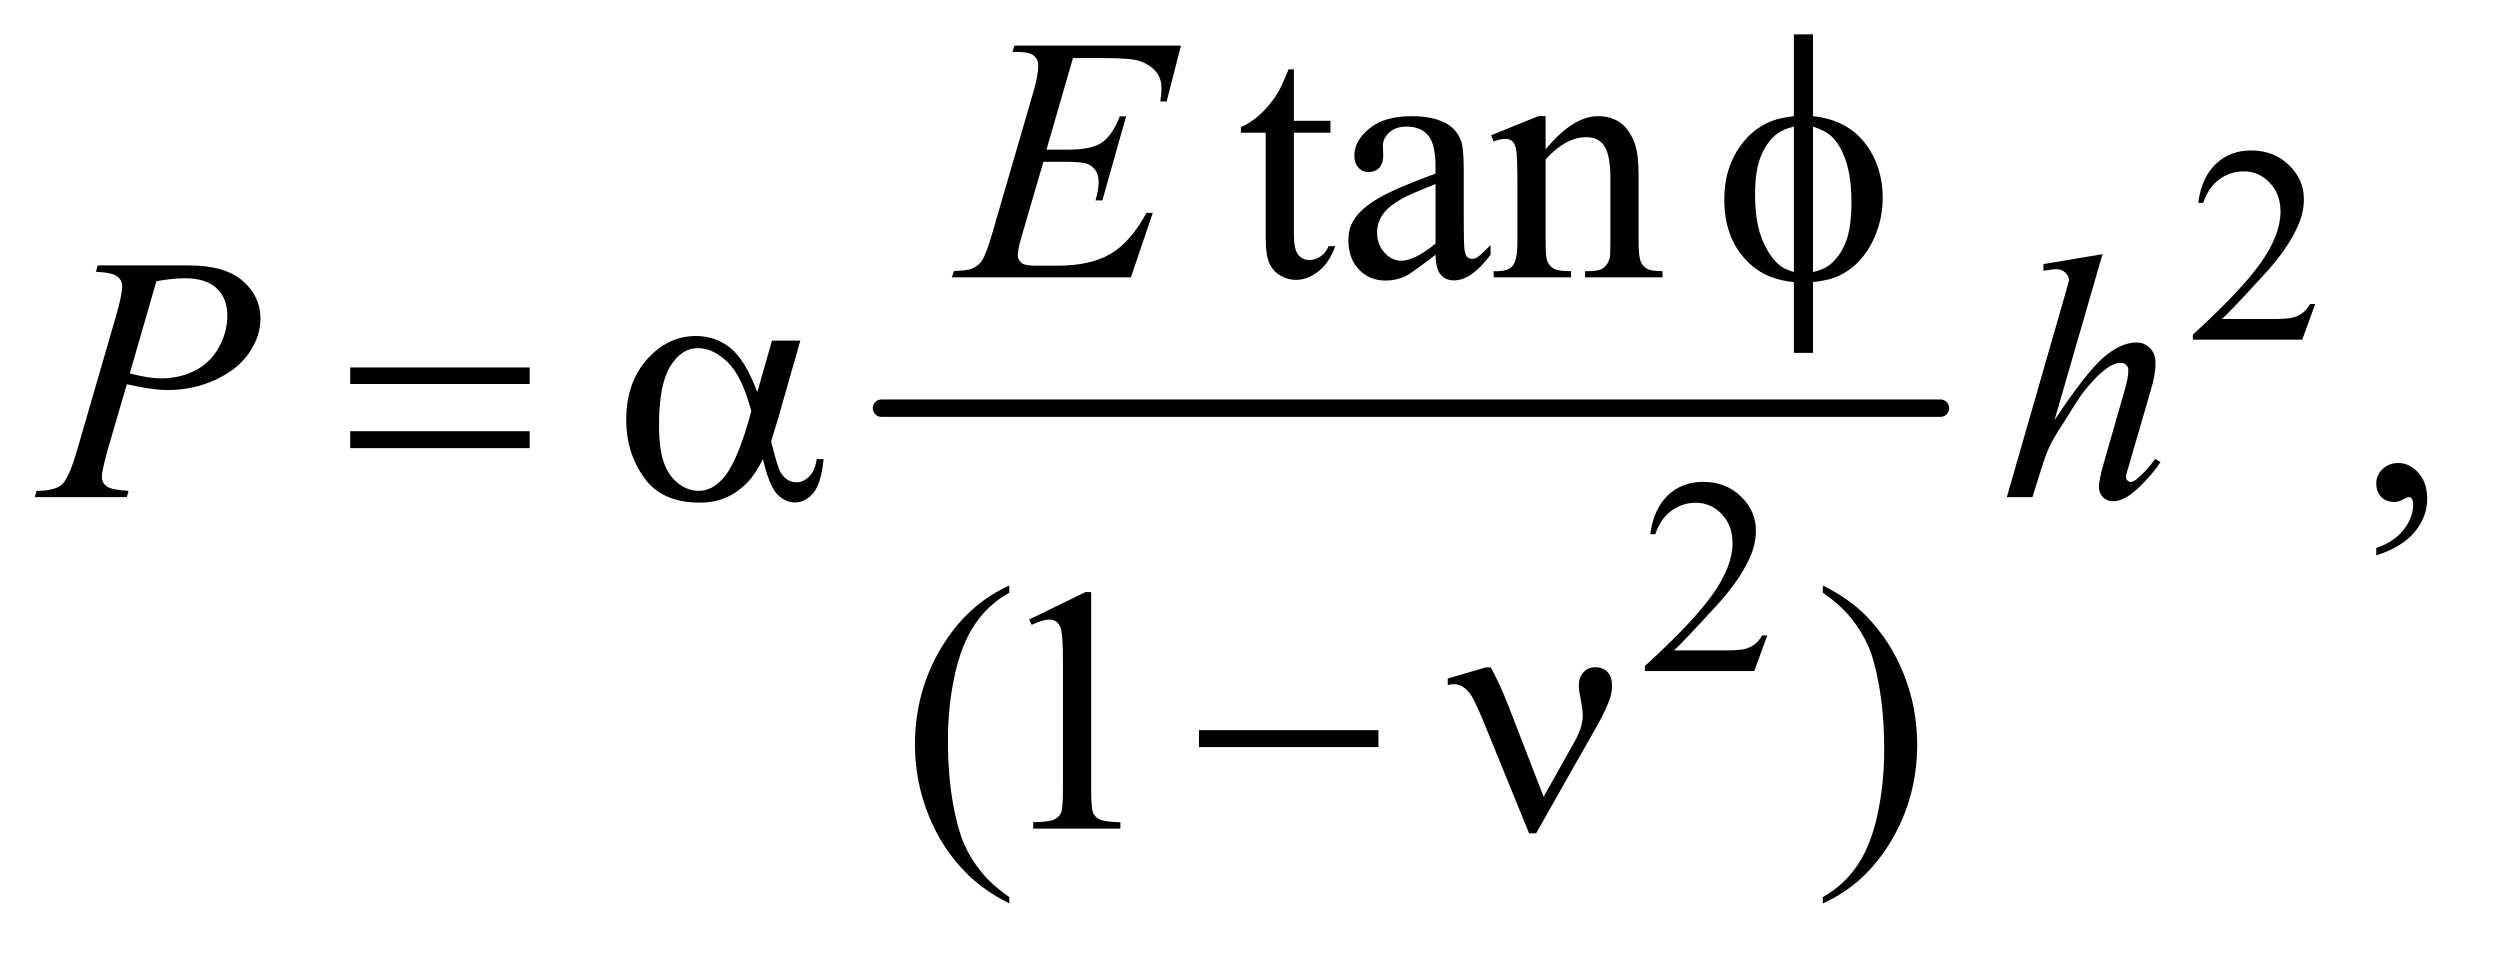
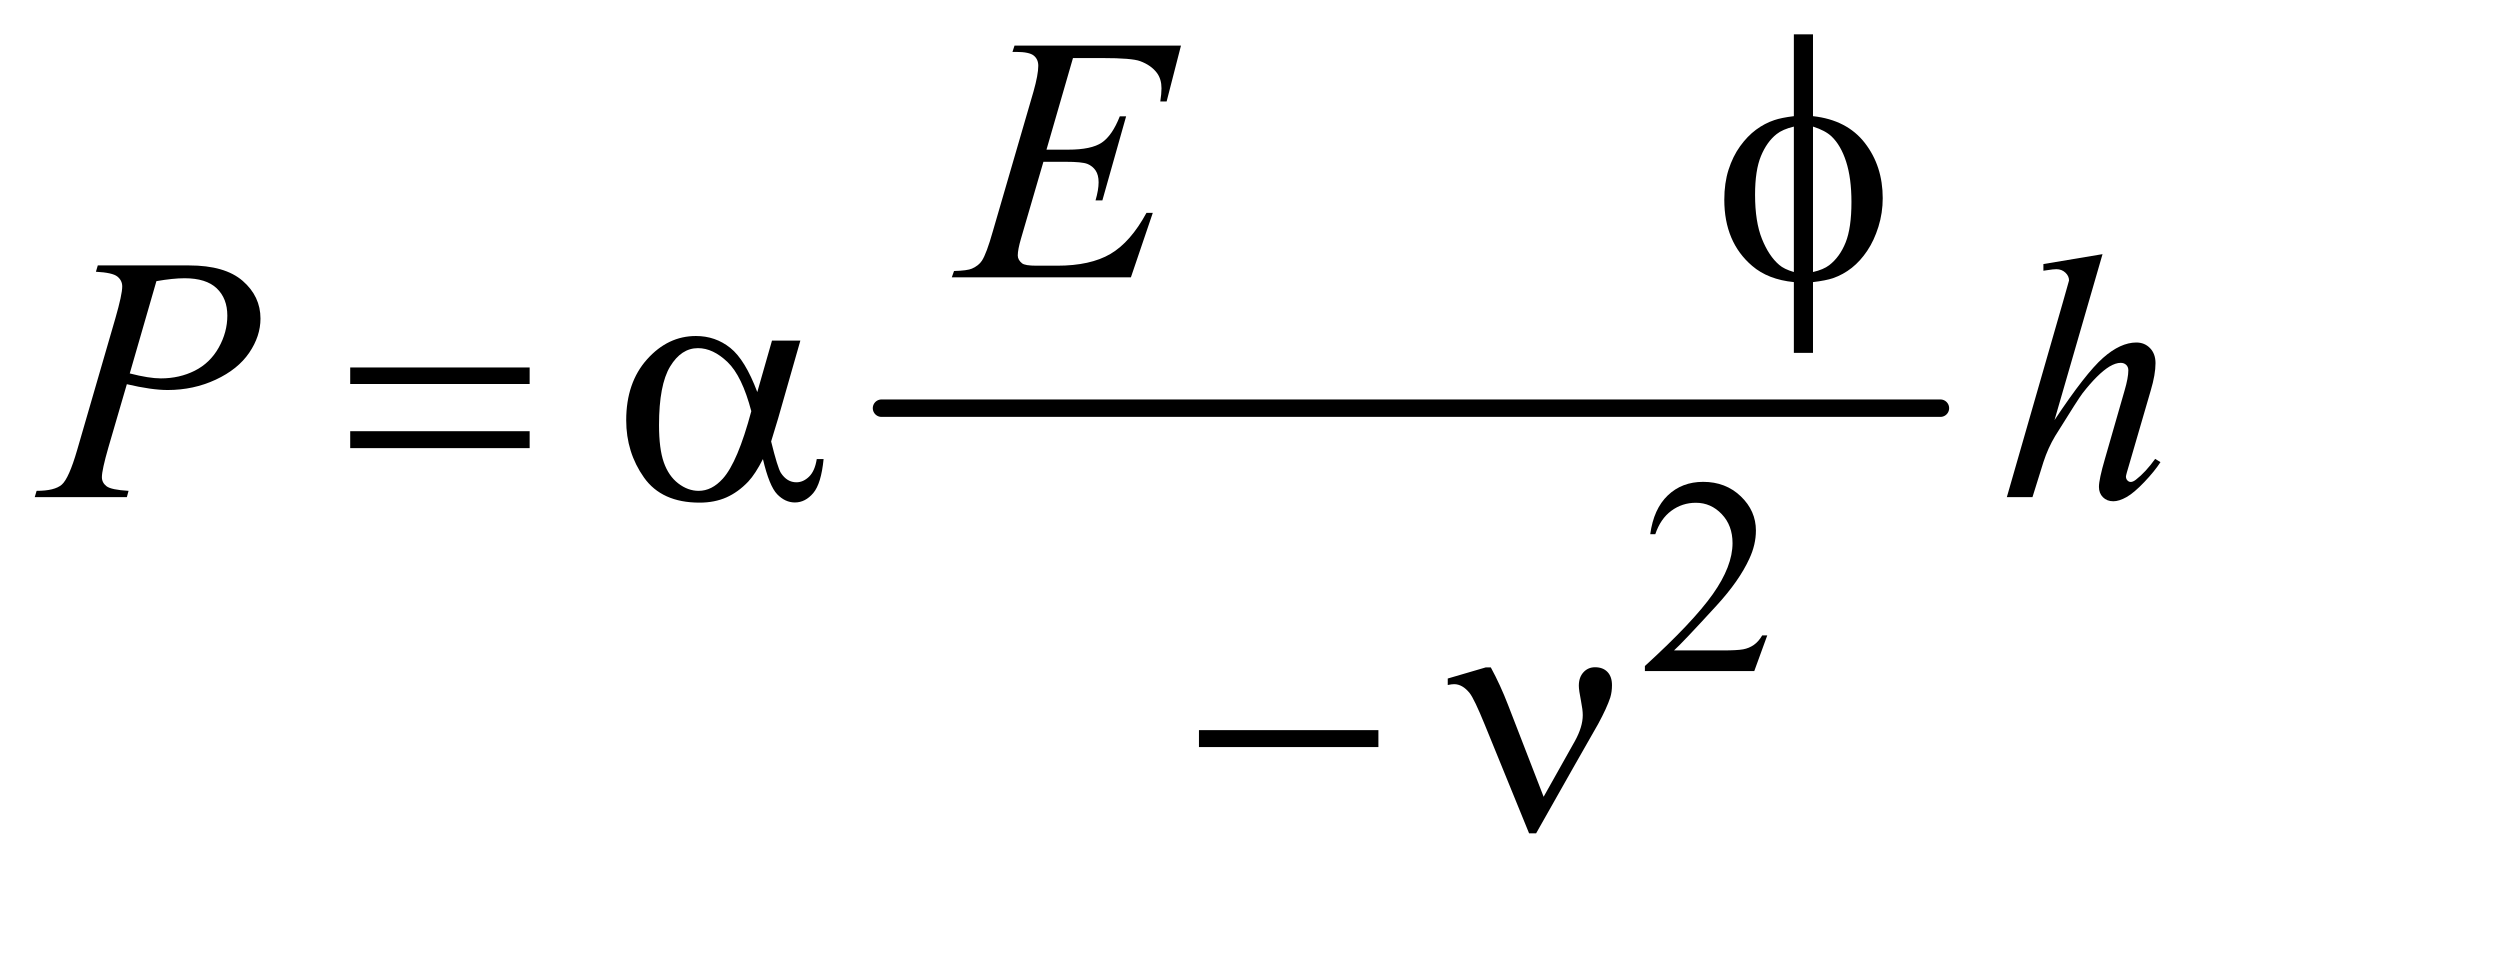
<svg xmlns="http://www.w3.org/2000/svg" stroke-dasharray="none" shape-rendering="auto" font-family="'Dialog'" text-rendering="auto" width="112" fill-opacity="1" color-interpolation="auto" color-rendering="auto" preserveAspectRatio="xMidYMid meet" font-size="12px" viewBox="0 0 112 43" fill="black" stroke="black" image-rendering="auto" stroke-miterlimit="10" stroke-linecap="square" stroke-linejoin="miter" font-style="normal" stroke-width="1" height="43" stroke-dashoffset="0" font-weight="normal" stroke-opacity="1">
  <defs id="genericDefs" />
  <g>
    <defs id="defs1">
      <clipPath clipPathUnits="userSpaceOnUse" id="clipPath1">
-         <path d="M0.92 2.781 L71.386 2.781 L71.386 29.653 L0.92 29.653 L0.92 2.781 Z" />
-       </clipPath>
+         </clipPath>
      <clipPath clipPathUnits="userSpaceOnUse" id="clipPath2">
        <path d="M29.395 88.864 L29.395 947.386 L2280.699 947.386 L2280.699 88.864 Z" />
      </clipPath>
    </defs>
    <g stroke-width="16" transform="scale(1.576,1.576) translate(-0.92,-2.781) matrix(0.031,0,0,0.031,0,0)" stroke-linejoin="round" stroke-linecap="round">
      <line y2="464" fill="none" x1="838" clip-path="url(#clipPath2)" x2="1809" y1="464" />
    </g>
    <g transform="matrix(0.049,0,0,0.049,-1.45,-4.383)">
-       <path d="M2146.375 367.375 L2134.5 400 L2034.5 400 L2034.5 395.375 Q2078.625 355.125 2096.625 329.625 Q2114.625 304.125 2114.625 283 Q2114.625 266.875 2104.75 256.5 Q2094.875 246.125 2081.125 246.125 Q2068.625 246.125 2058.688 253.438 Q2048.75 260.75 2044 274.875 L2039.375 274.875 Q2042.5 251.75 2055.438 239.375 Q2068.375 227 2087.75 227 Q2108.375 227 2122.188 240.25 Q2136 253.5 2136 271.5 Q2136 284.375 2130 297.25 Q2120.75 317.5 2100 340.125 Q2068.875 374.125 2061.125 381.125 L2105.375 381.125 Q2118.875 381.125 2124.312 380.125 Q2129.75 379.125 2134.125 376.062 Q2138.5 373 2141.75 367.375 L2146.375 367.375 Z" stroke="none" clip-path="url(#clipPath2)" />
-     </g>
+       </g>
    <g transform="matrix(0.049,0,0,0.049,-1.45,-4.383)">
      <path d="M1645.375 670.375 L1633.5 703 L1533.5 703 L1533.5 698.375 Q1577.625 658.125 1595.625 632.625 Q1613.625 607.125 1613.625 586 Q1613.625 569.875 1603.75 559.5 Q1593.875 549.125 1580.125 549.125 Q1567.625 549.125 1557.688 556.438 Q1547.75 563.75 1543 577.875 L1538.375 577.875 Q1541.5 554.75 1554.438 542.375 Q1567.375 530 1586.75 530 Q1607.375 530 1621.188 543.25 Q1635 556.5 1635 574.5 Q1635 587.375 1629 600.25 Q1619.75 620.5 1599 643.125 Q1567.875 677.125 1560.125 684.125 L1604.375 684.125 Q1617.875 684.125 1623.312 683.125 Q1628.75 682.125 1633.125 679.062 Q1637.5 676 1640.75 670.375 L1645.375 670.375 Z" stroke="none" clip-path="url(#clipPath2)" />
    </g>
    <g transform="matrix(0.049,0,0,0.049,-1.45,-4.383)">
-       <path d="M1212.562 152.844 L1212.562 199.875 L1246 199.875 L1246 210.812 L1212.562 210.812 L1212.562 303.625 Q1212.562 317.531 1216.547 322.375 Q1220.531 327.219 1226.781 327.219 Q1231.938 327.219 1236.781 324.016 Q1241.625 320.812 1244.281 314.562 L1250.375 314.562 Q1244.906 329.875 1234.906 337.609 Q1224.906 345.344 1214.281 345.344 Q1207.094 345.344 1200.219 341.359 Q1193.344 337.375 1190.062 329.953 Q1186.781 322.531 1186.781 307.062 L1186.781 210.812 L1164.125 210.812 L1164.125 205.656 Q1172.719 202.219 1181.703 194.016 Q1190.688 185.812 1197.719 174.562 Q1201.312 168.625 1207.719 152.844 L1212.562 152.844 ZM1342.094 322.375 Q1320.062 339.406 1314.438 342.062 Q1306 345.969 1296.469 345.969 Q1281.625 345.969 1272.016 335.812 Q1262.406 325.656 1262.406 309.094 Q1262.406 298.625 1267.094 290.969 Q1273.5 280.344 1289.359 270.969 Q1305.219 261.594 1342.094 248.156 L1342.094 242.531 Q1342.094 221.125 1335.297 213.156 Q1328.5 205.188 1315.531 205.188 Q1305.688 205.188 1299.906 210.5 Q1293.969 215.812 1293.969 222.688 L1294.281 231.75 Q1294.281 238.938 1290.609 242.844 Q1286.938 246.75 1281 246.75 Q1275.219 246.75 1271.547 242.688 Q1267.875 238.625 1267.875 231.594 Q1267.875 218.156 1281.625 206.906 Q1295.375 195.656 1320.219 195.656 Q1339.281 195.656 1351.469 202.062 Q1360.688 206.906 1365.062 217.219 Q1367.875 223.938 1367.875 244.719 L1367.875 293.312 Q1367.875 313.781 1368.656 318.391 Q1369.438 323 1371.234 324.562 Q1373.031 326.125 1375.375 326.125 Q1377.875 326.125 1379.75 325.031 Q1383.031 323 1392.406 313.625 L1392.406 322.375 Q1374.906 345.812 1358.969 345.812 Q1351.312 345.812 1346.781 340.5 Q1342.25 335.188 1342.094 322.375 ZM1342.094 312.219 L1342.094 257.688 Q1318.5 267.062 1311.625 270.969 Q1299.281 277.844 1293.969 285.344 Q1288.656 292.844 1288.656 301.75 Q1288.656 313 1295.375 320.422 Q1302.094 327.844 1310.844 327.844 Q1322.719 327.844 1342.094 312.219 ZM1442.719 225.969 Q1467.875 195.656 1490.688 195.656 Q1502.406 195.656 1510.844 201.516 Q1519.281 207.375 1524.281 220.812 Q1527.719 230.188 1527.719 249.562 L1527.719 310.656 Q1527.719 324.25 1529.906 329.094 Q1531.625 333 1535.453 335.188 Q1539.281 337.375 1549.594 337.375 L1549.594 343 L1478.812 343 L1478.812 337.375 L1481.781 337.375 Q1491.781 337.375 1495.766 334.328 Q1499.75 331.281 1501.312 325.344 Q1501.938 323 1501.938 310.656 L1501.938 252.062 Q1501.938 232.531 1496.859 223.703 Q1491.781 214.875 1479.75 214.875 Q1461.156 214.875 1442.719 235.188 L1442.719 310.656 Q1442.719 325.188 1444.438 328.625 Q1446.625 333.156 1450.453 335.266 Q1454.281 337.375 1466 337.375 L1466 343 L1395.219 343 L1395.219 337.375 L1398.344 337.375 Q1409.281 337.375 1413.109 331.828 Q1416.938 326.281 1416.938 310.656 L1416.938 257.531 Q1416.938 231.75 1415.766 226.125 Q1414.594 220.5 1412.172 218.469 Q1409.75 216.438 1405.688 216.438 Q1401.312 216.438 1395.219 218.781 L1392.875 213.156 L1436 195.656 L1442.719 195.656 L1442.719 225.969 Z" stroke="none" clip-path="url(#clipPath2)" />
-     </g>
+       </g>
    <g transform="matrix(0.049,0,0,0.049,-1.45,-4.383)">
-       <path d="M2202.188 597.281 L2202.188 590.406 Q2218.281 585.094 2227.109 573.922 Q2235.938 562.75 2235.938 550.25 Q2235.938 547.281 2234.531 545.25 Q2233.438 543.844 2232.344 543.844 Q2230.625 543.844 2224.844 546.969 Q2222.031 548.375 2218.906 548.375 Q2211.25 548.375 2206.719 543.844 Q2202.188 539.312 2202.188 531.344 Q2202.188 523.688 2208.047 518.219 Q2213.906 512.75 2222.344 512.75 Q2232.656 512.75 2240.703 521.734 Q2248.75 530.719 2248.75 545.562 Q2248.75 561.656 2237.578 575.484 Q2226.406 589.312 2202.188 597.281 Z" stroke="none" clip-path="url(#clipPath2)" />
-     </g>
+       </g>
    <g transform="matrix(0.049,0,0,0.049,-1.45,-4.383)">
-       <path d="M952.375 909.656 L952.375 915.438 Q928.781 903.562 913 887.625 Q890.5 864.969 878.312 834.188 Q866.125 803.406 866.125 770.281 Q866.125 721.844 890.031 681.922 Q913.938 642 952.375 624.812 L952.375 631.375 Q933.156 642 920.812 660.438 Q908.469 678.875 902.375 707.156 Q896.281 735.438 896.281 766.219 Q896.281 799.656 901.438 827 Q905.5 848.562 911.281 861.609 Q917.062 874.656 926.828 886.688 Q936.594 898.719 952.375 909.656 ZM970.5 655.906 L1022.062 630.75 L1027.219 630.75 L1027.219 809.656 Q1027.219 827.469 1028.703 831.844 Q1030.188 836.219 1034.875 838.562 Q1039.562 840.906 1053.938 841.219 L1053.938 847 L974.25 847 L974.25 841.219 Q989.25 840.906 993.625 838.641 Q998 836.375 999.719 832.547 Q1001.438 828.719 1001.438 809.656 L1001.438 695.281 Q1001.438 672.156 999.875 665.594 Q998.781 660.594 995.891 658.25 Q993 655.906 988.938 655.906 Q983.156 655.906 972.844 660.75 L970.5 655.906 ZM1696.188 631.375 L1696.188 624.812 Q1719.938 636.531 1735.719 652.469 Q1758.062 675.281 1770.25 705.984 Q1782.438 736.688 1782.438 769.969 Q1782.438 818.406 1758.609 858.328 Q1734.781 898.25 1696.188 915.438 L1696.188 909.656 Q1715.406 898.875 1727.828 880.516 Q1740.25 862.156 1746.266 833.797 Q1752.281 805.438 1752.281 774.656 Q1752.281 741.375 1747.125 713.875 Q1743.219 692.312 1737.359 679.344 Q1731.5 666.375 1721.812 654.344 Q1712.125 642.312 1696.188 631.375 Z" stroke="none" clip-path="url(#clipPath2)" />
-     </g>
+       </g>
    <g transform="matrix(0.049,0,0,0.049,-1.45,-4.383)">
      <path d="M1010.594 142.531 L986.375 226.281 L1006.219 226.281 Q1027.469 226.281 1037 219.797 Q1046.531 213.312 1053.406 195.812 L1059.188 195.812 L1037.469 272.688 L1031.219 272.688 Q1034.031 263 1034.031 256.125 Q1034.031 249.406 1031.297 245.344 Q1028.562 241.281 1023.797 239.328 Q1019.031 237.375 1003.719 237.375 L983.562 237.375 L963.094 307.531 Q960.125 317.688 960.125 323 Q960.125 327.062 964.031 330.188 Q966.688 332.375 977.312 332.375 L996.062 332.375 Q1026.531 332.375 1044.891 321.594 Q1063.25 310.812 1077.781 284.094 L1083.562 284.094 L1063.562 343 L899.812 343 L901.844 337.219 Q914.031 336.906 918.25 335.031 Q924.5 332.219 927.312 327.844 Q931.531 321.438 937.312 300.969 L974.5 173.156 Q978.875 157.688 978.875 149.562 Q978.875 143.625 974.734 140.266 Q970.594 136.906 958.562 136.906 L955.281 136.906 L957.156 131.125 L1109.344 131.125 L1096.219 182.219 L1090.438 182.219 Q1091.531 175.031 1091.531 170.188 Q1091.531 161.906 1087.469 156.281 Q1082.156 149.094 1072 145.344 Q1064.5 142.531 1037.469 142.531 L1010.594 142.531 Z" stroke="none" clip-path="url(#clipPath2)" />
    </g>
    <g transform="matrix(0.049,0,0,0.049,-1.45,-4.383)">
      <path d="M119 332.125 L202.438 332.125 Q235.25 332.125 251.5 346.266 Q267.75 360.406 267.75 380.719 Q267.75 396.812 257.438 411.969 Q247.125 427.125 226.812 436.578 Q206.5 446.031 182.906 446.031 Q168.219 446.031 145.562 440.719 L128.688 498.531 Q122.75 519.156 122.75 525.719 Q122.75 530.719 126.969 534 Q131.188 537.281 147.125 538.219 L145.562 544 L61.344 544 L63.062 538.219 Q79.625 538.219 86.109 532.516 Q92.594 526.812 100.094 501.031 L135.094 380.406 Q141.344 358.688 141.344 351.344 Q141.344 345.875 136.891 342.281 Q132.438 338.688 117.281 337.906 L119 332.125 ZM148.219 430.875 Q165.875 435.406 176.656 435.406 Q193.688 435.406 207.672 428.375 Q221.656 421.344 229.547 407.281 Q237.438 393.219 237.438 378.062 Q237.438 362.281 227.75 353.062 Q218.062 343.844 198.375 343.844 Q187.75 343.844 172.594 346.5 L148.219 430.875 ZM1951.906 321.812 L1908 473.531 Q1936.438 430.719 1952.375 416.656 Q1968.312 402.594 1982.844 402.594 Q1990.344 402.594 1995.344 407.75 Q2000.344 412.906 2000.344 421.5 Q2000.344 431.812 1995.969 446.5 L1976.906 511.969 Q1973.312 523.844 1973.312 525.094 Q1973.312 527.281 1974.641 528.688 Q1975.969 530.094 1977.688 530.094 Q1979.719 530.094 1982.375 528.062 Q1991.281 521.188 2000.031 509 L2004.875 511.969 Q1999.562 520.25 1990.109 530.172 Q1980.656 540.094 1973.859 543.922 Q1967.062 547.75 1961.75 547.75 Q1955.969 547.75 1952.297 544.078 Q1948.625 540.406 1948.625 534.625 Q1948.625 527.75 1954.094 509 L1972.062 446.5 Q1975.5 434.781 1975.5 428.062 Q1975.5 424.938 1973.547 423.062 Q1971.594 421.188 1968.469 421.188 Q1963.938 421.188 1958.156 424.625 Q1947.531 431.188 1933.625 449 Q1929.875 453.844 1908.625 488.062 Q1902.062 499 1897.844 511.969 L1887.844 544 L1864.406 544 L1915.812 365.25 L1921.281 345.875 Q1921.281 341.812 1917.922 338.688 Q1914.562 335.562 1909.719 335.562 Q1906.906 335.562 1901.125 336.5 L1897.844 336.969 L1897.844 330.875 L1951.906 321.812 Z" stroke="none" clip-path="url(#clipPath2)" />
    </g>
    <g transform="matrix(0.049,0,0,0.049,-1.45,-4.383)">
      <path d="M1687.188 195.656 Q1718.281 199.094 1734.609 220.188 Q1750.938 241.281 1750.938 270.656 Q1750.938 284.094 1747.031 296.672 Q1743.125 309.25 1736.797 318.703 Q1730.469 328.156 1722.656 334.328 Q1714.844 340.5 1705.469 343.781 Q1698.906 345.969 1687.188 347.375 L1687.188 412.062 L1669.688 412.062 L1669.688 347.375 Q1646.094 345.031 1631.562 332.531 Q1606.094 310.812 1606.094 272.062 Q1606.094 256.75 1610 244.562 Q1613.906 232.375 1620.547 223.156 Q1627.188 213.938 1635.078 208.078 Q1642.969 202.219 1651.875 199.25 Q1658.281 197.062 1669.688 195.656 L1669.688 120.812 L1687.188 120.812 L1687.188 195.656 ZM1669.688 205.188 Q1659.375 207.688 1653.906 212.062 Q1645 219.094 1639.609 232.141 Q1634.219 245.188 1634.219 267.531 Q1634.219 292.219 1640.547 307.922 Q1646.875 323.625 1656.25 331.594 Q1660.625 335.5 1669.688 338.156 L1669.688 205.188 ZM1687.188 338.156 Q1696.719 335.969 1702.031 331.906 Q1711.719 324.406 1717.031 311.125 Q1722.344 297.844 1722.344 274.094 Q1722.344 252.375 1717.5 237.297 Q1712.656 222.219 1704.062 214.094 Q1698.438 208.781 1687.188 205.188 L1687.188 338.156 Z" stroke="none" clip-path="url(#clipPath2)" />
    </g>
    <g transform="matrix(0.049,0,0,0.049,-1.45,-4.383)">
      <path d="M349.781 425.406 L513.844 425.406 L513.844 440.562 L349.781 440.562 L349.781 425.406 ZM349.781 483.688 L513.844 483.688 L513.844 499.156 L349.781 499.156 L349.781 483.688 ZM735.406 400.875 L761.344 400.875 L741.031 471.969 Q739 478.688 734.625 493.062 Q740.562 517.125 743.531 521.812 Q749.156 530.406 757.75 530.406 Q764 530.406 769.312 525.25 Q774.625 520.094 776.344 509.156 L782.594 509.156 Q780.406 531.656 773.141 540.25 Q765.875 548.844 756.344 548.844 Q747.438 548.844 740.172 541.344 Q732.906 533.844 727.125 509.156 Q720.25 522.75 713.688 529.781 Q704.469 539.469 693.688 544.234 Q682.906 549 669.156 549 Q634.625 549 618.375 526.031 Q602.125 503.062 602.125 473.688 Q602.125 439.312 621.188 417.984 Q640.25 396.656 665.875 396.656 Q683.688 396.656 697.281 407.516 Q710.875 418.375 721.969 447.906 L735.406 400.875 ZM716.5 465.406 Q708.062 433.219 694.781 420.484 Q681.5 407.75 667.75 407.75 Q652.438 407.75 642.281 424.547 Q632.125 441.344 632.125 478.062 Q632.125 499.781 636.5 512.203 Q640.875 524.625 649.703 531.422 Q658.531 538.219 668.375 538.219 Q680.406 538.219 690.406 527.125 Q704 512.125 716.5 465.406 Z" stroke="none" clip-path="url(#clipPath2)" />
    </g>
    <g transform="matrix(0.049,0,0,0.049,-1.45,-4.383)">
      <path d="M1125.781 757 L1289.844 757 L1289.844 772.469 L1125.781 772.469 L1125.781 757 ZM1440.906 817.938 L1469.5 767 Q1476.688 754.031 1476.688 743.25 Q1476.688 738.406 1475.125 730.594 Q1473.094 720.438 1473.094 716.375 Q1473.094 708.719 1477.312 704.109 Q1481.531 699.5 1487.938 699.5 Q1495.125 699.5 1499.266 703.797 Q1503.406 708.094 1503.406 715.906 Q1503.406 722 1501.844 727.156 Q1498.719 736.688 1490.75 751.375 L1467.781 791.688 L1434.031 851.375 L1427.625 851.375 L1387.156 752.156 Q1377.469 728.406 1373.25 723.094 Q1366.688 714.969 1359.031 714.969 Q1356.844 714.969 1353.25 715.75 L1353.25 709.812 L1387.938 699.656 L1392.625 699.656 Q1401.375 715.75 1408.406 734.031 L1440.906 817.938 Z" stroke="none" clip-path="url(#clipPath2)" />
    </g>
  </g>
</svg>